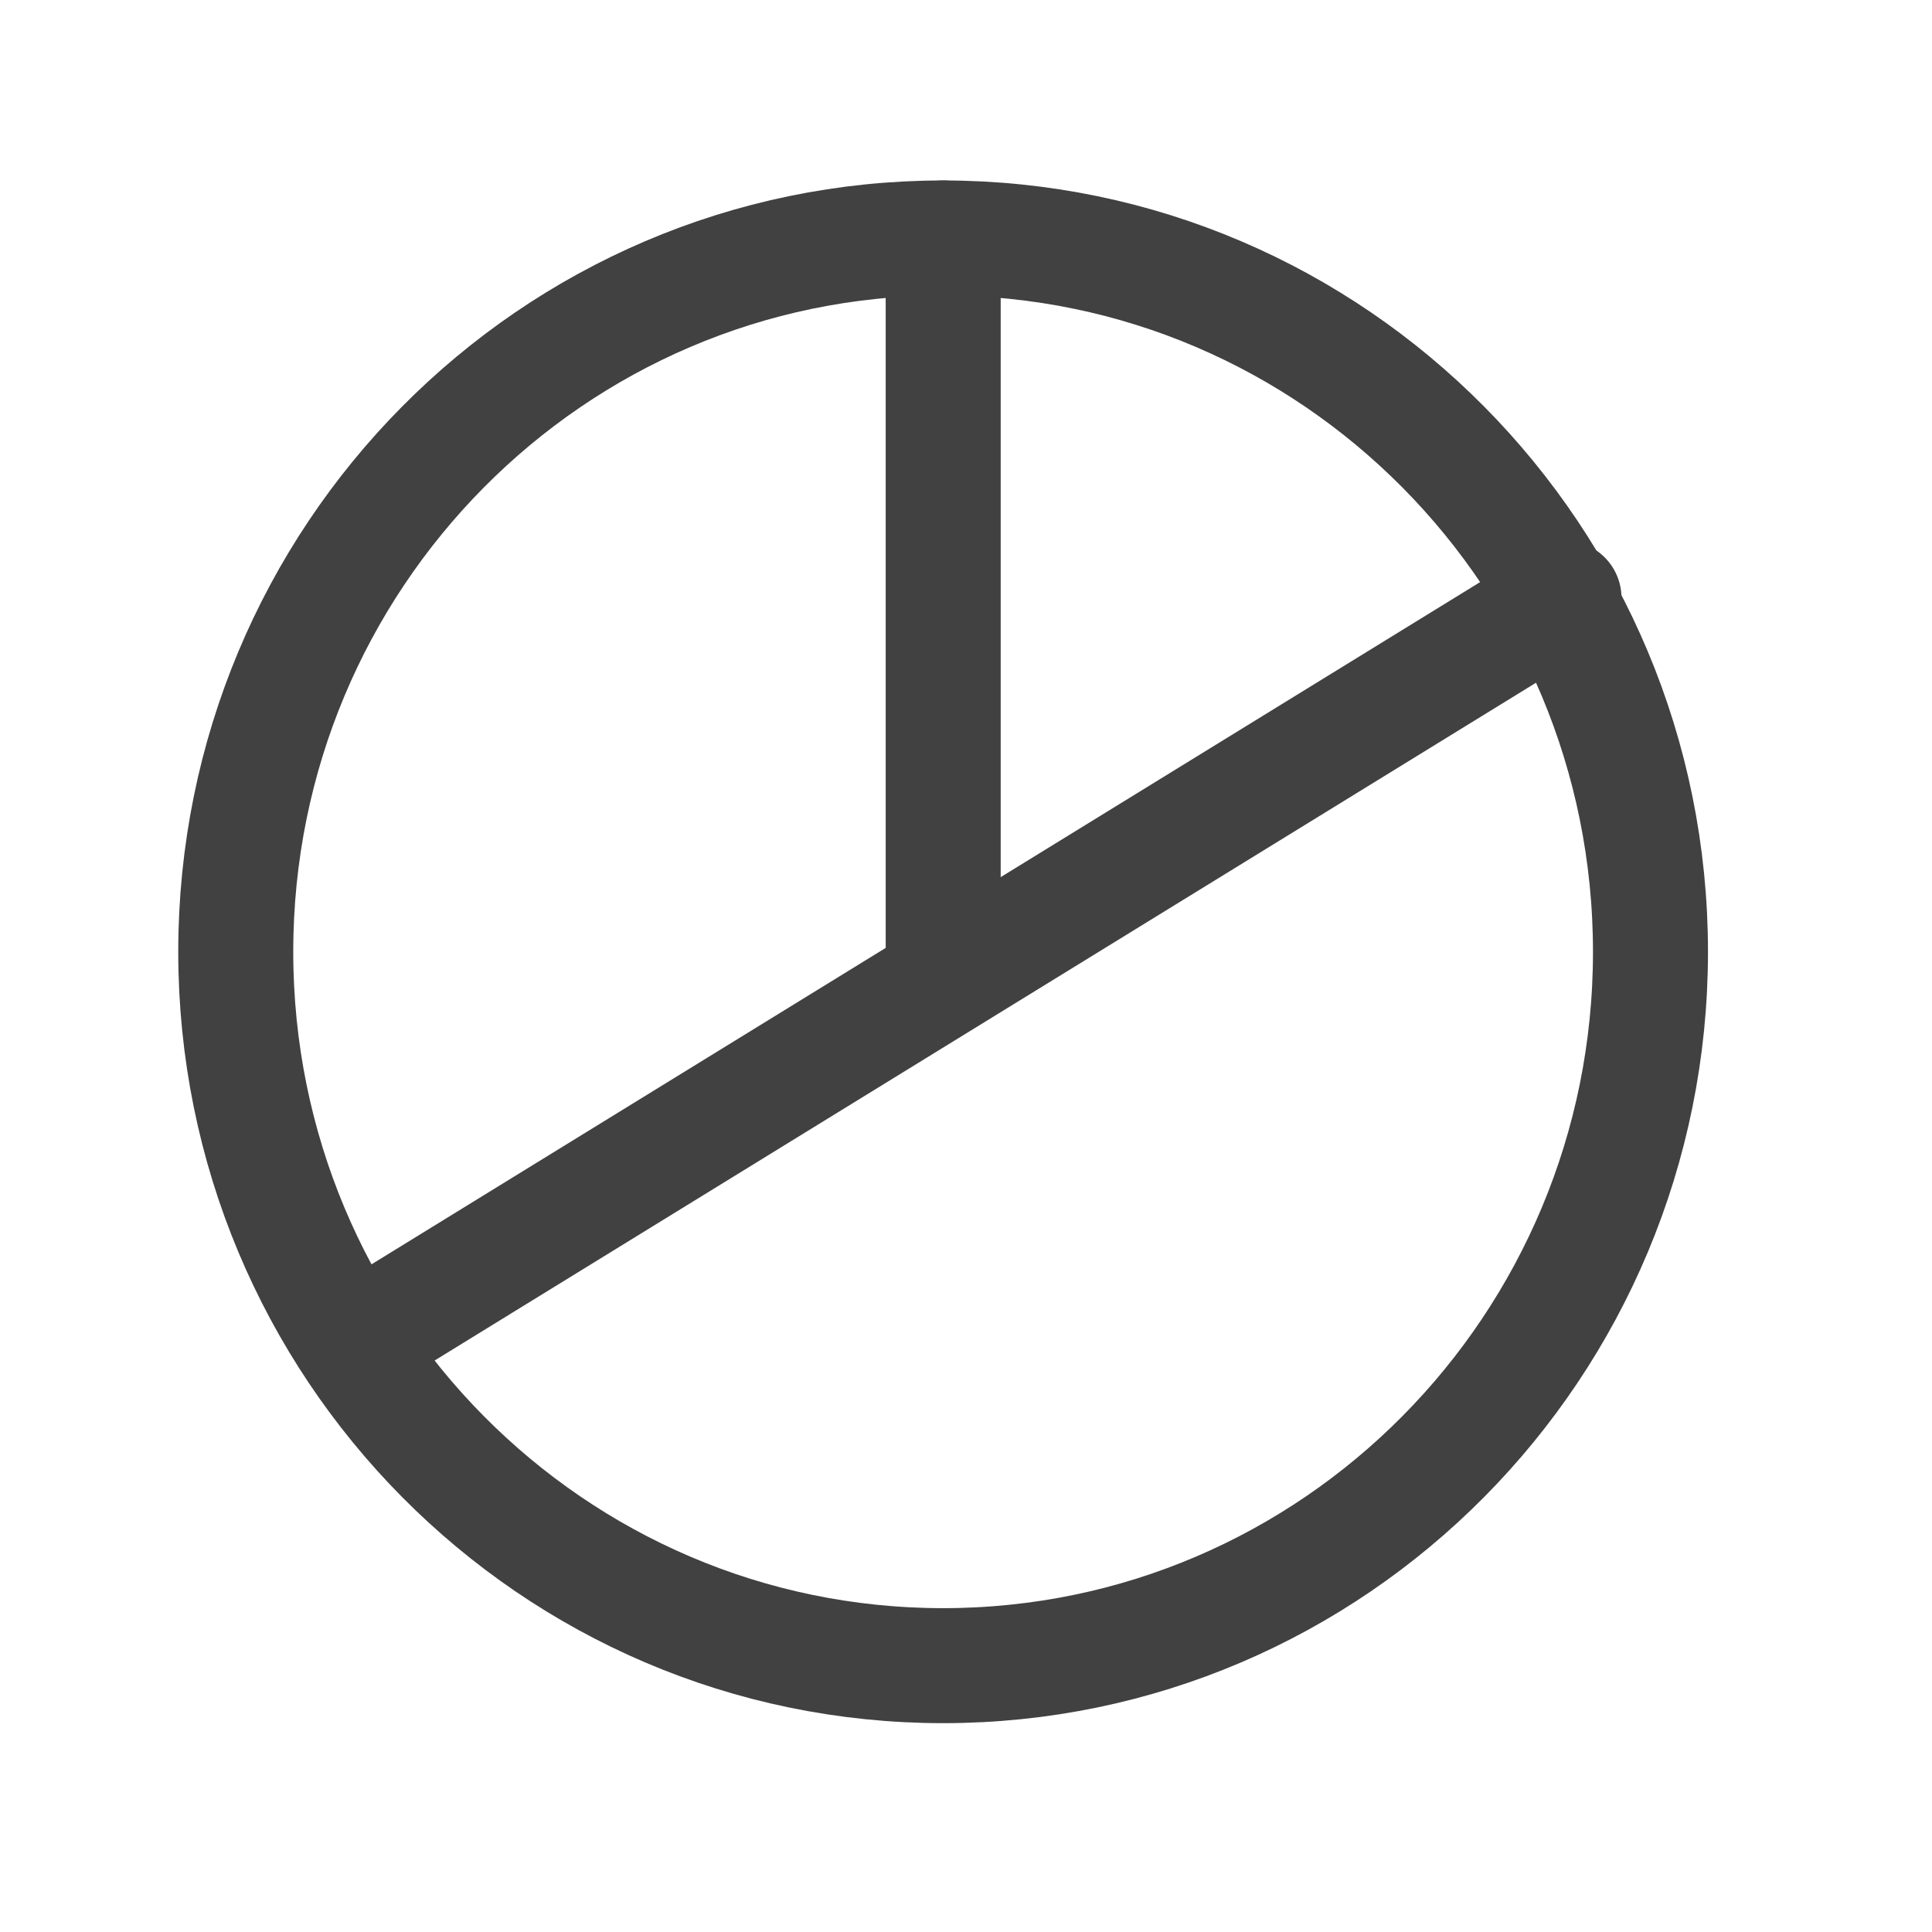
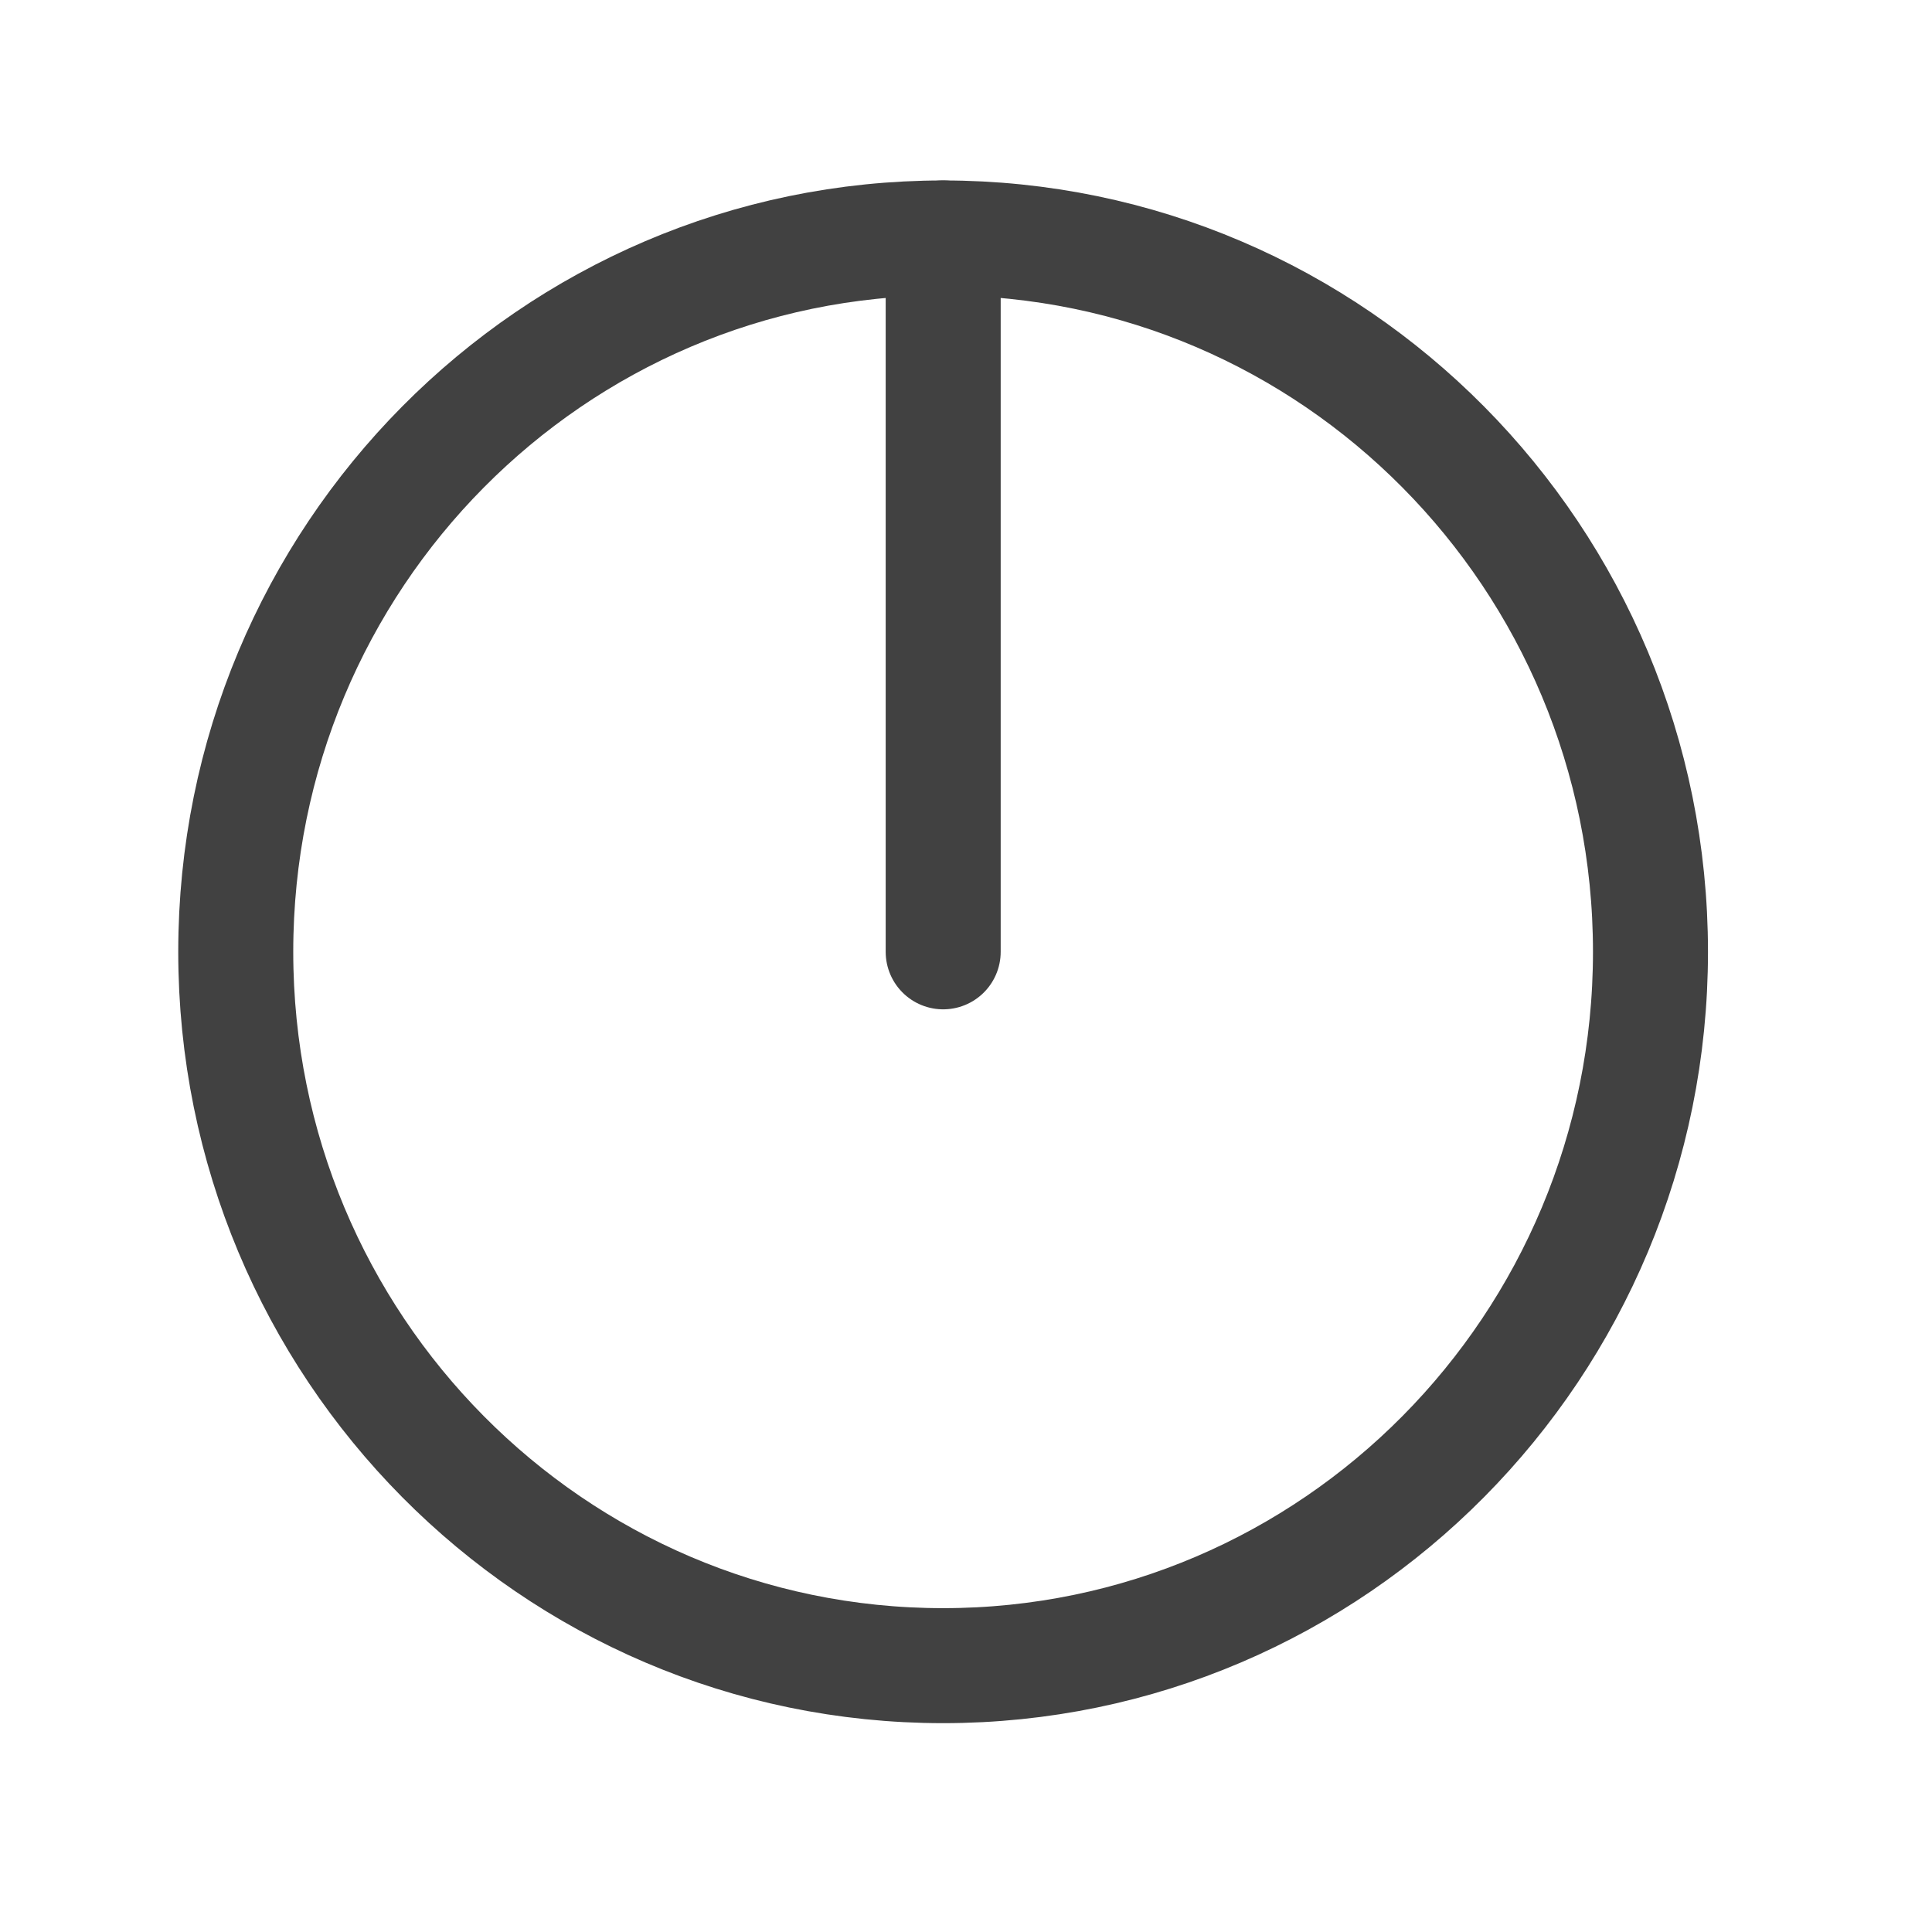
<svg xmlns="http://www.w3.org/2000/svg" width="42" height="42" viewBox="0 0 42 42" fill="none">
  <g clip-path="url(#clip0_687_10)">
-     <path d="M20.503 36.21C28.995 36.21 35.88 29.262 35.88 20.692C35.88 12.121 28.995 5.173 20.503 5.173C12.01 5.173 5.125 12.121 5.125 20.692C5.125 29.262 12.01 36.21 20.503 36.21Z" stroke="#414141" stroke-width="2.5" stroke-linecap="round" stroke-linejoin="round" />
+     <path d="M20.503 36.21C28.995 36.21 35.88 29.262 35.88 20.692C35.88 12.121 28.995 5.173 20.503 5.173C12.01 5.173 5.125 12.121 5.125 20.692C5.125 29.262 12.01 36.21 20.503 36.21" stroke="#414141" stroke-width="2.5" stroke-linecap="round" stroke-linejoin="round" />
    <path d="M20.504 20.692V5.173" stroke="#414141" stroke-width="2.5" stroke-linecap="round" stroke-linejoin="round" />
-     <path d="M34 13L8 29" stroke="#414141" stroke-width="2.5" stroke-linecap="round" stroke-linejoin="round" />
  </g>
  <defs>
    <clipPath id="clip0_687_10">
      <rect width="41.007" height="41.383" fill="white" />
    </clipPath>
  </defs>
</svg>